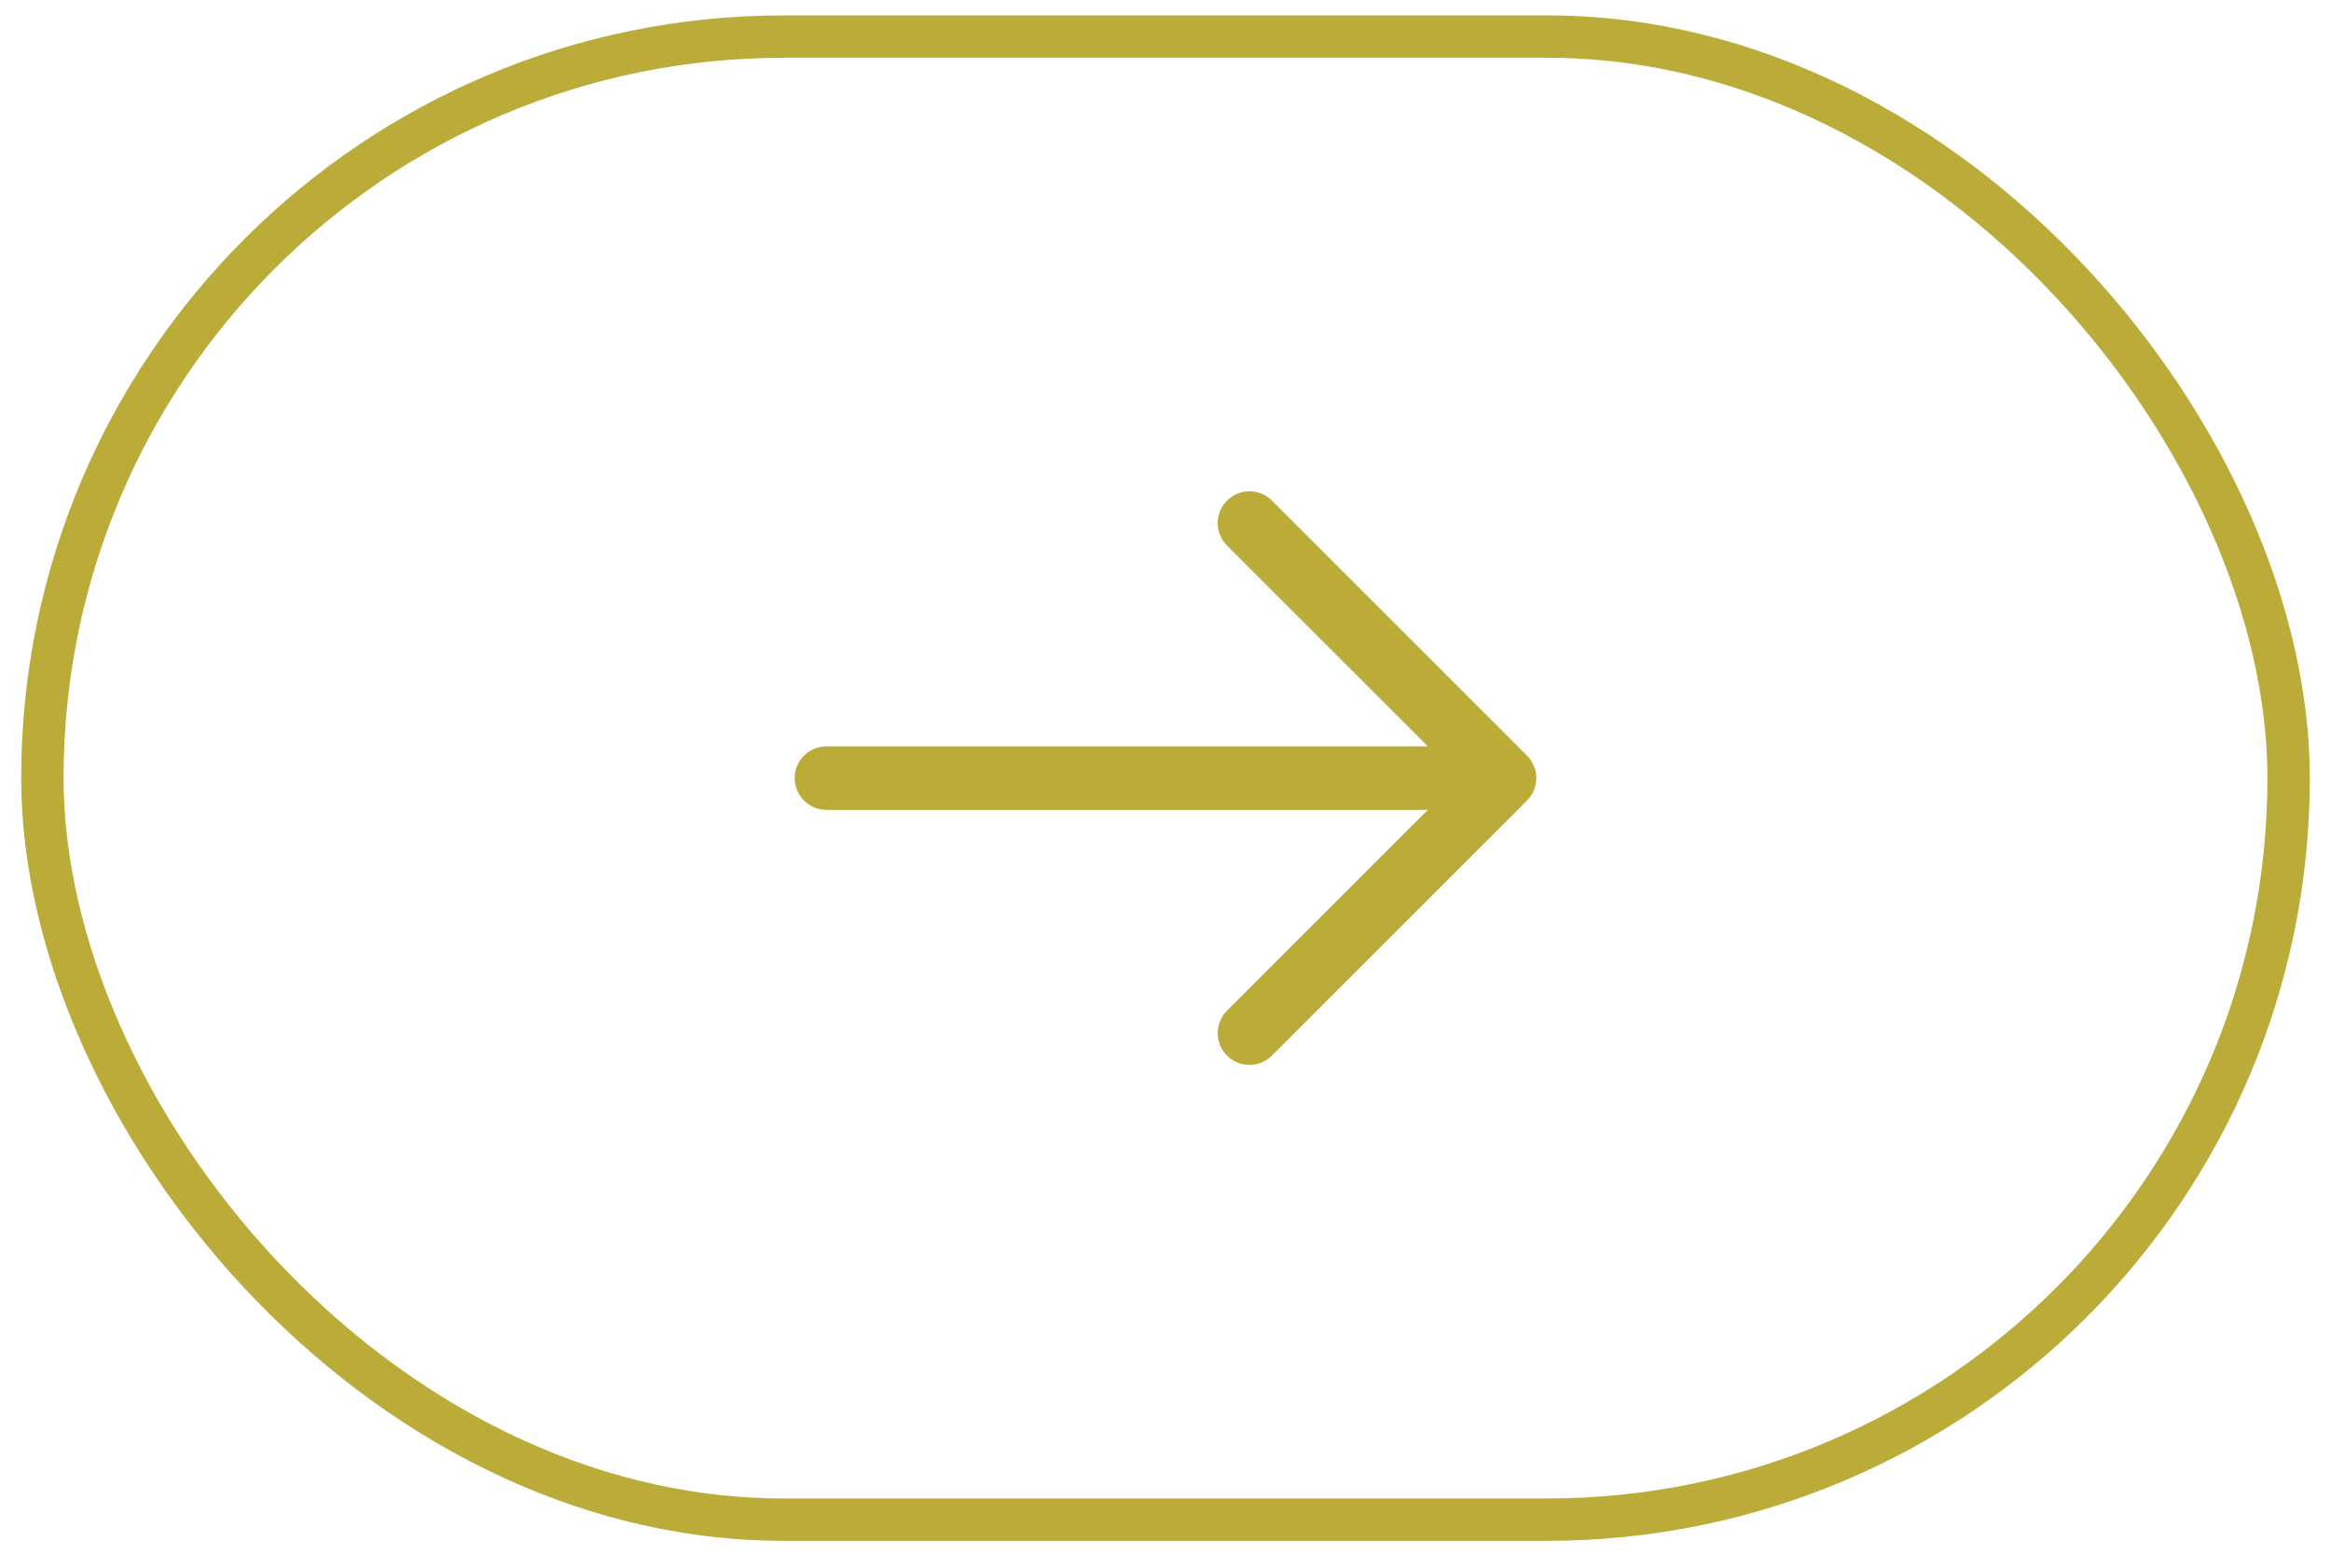
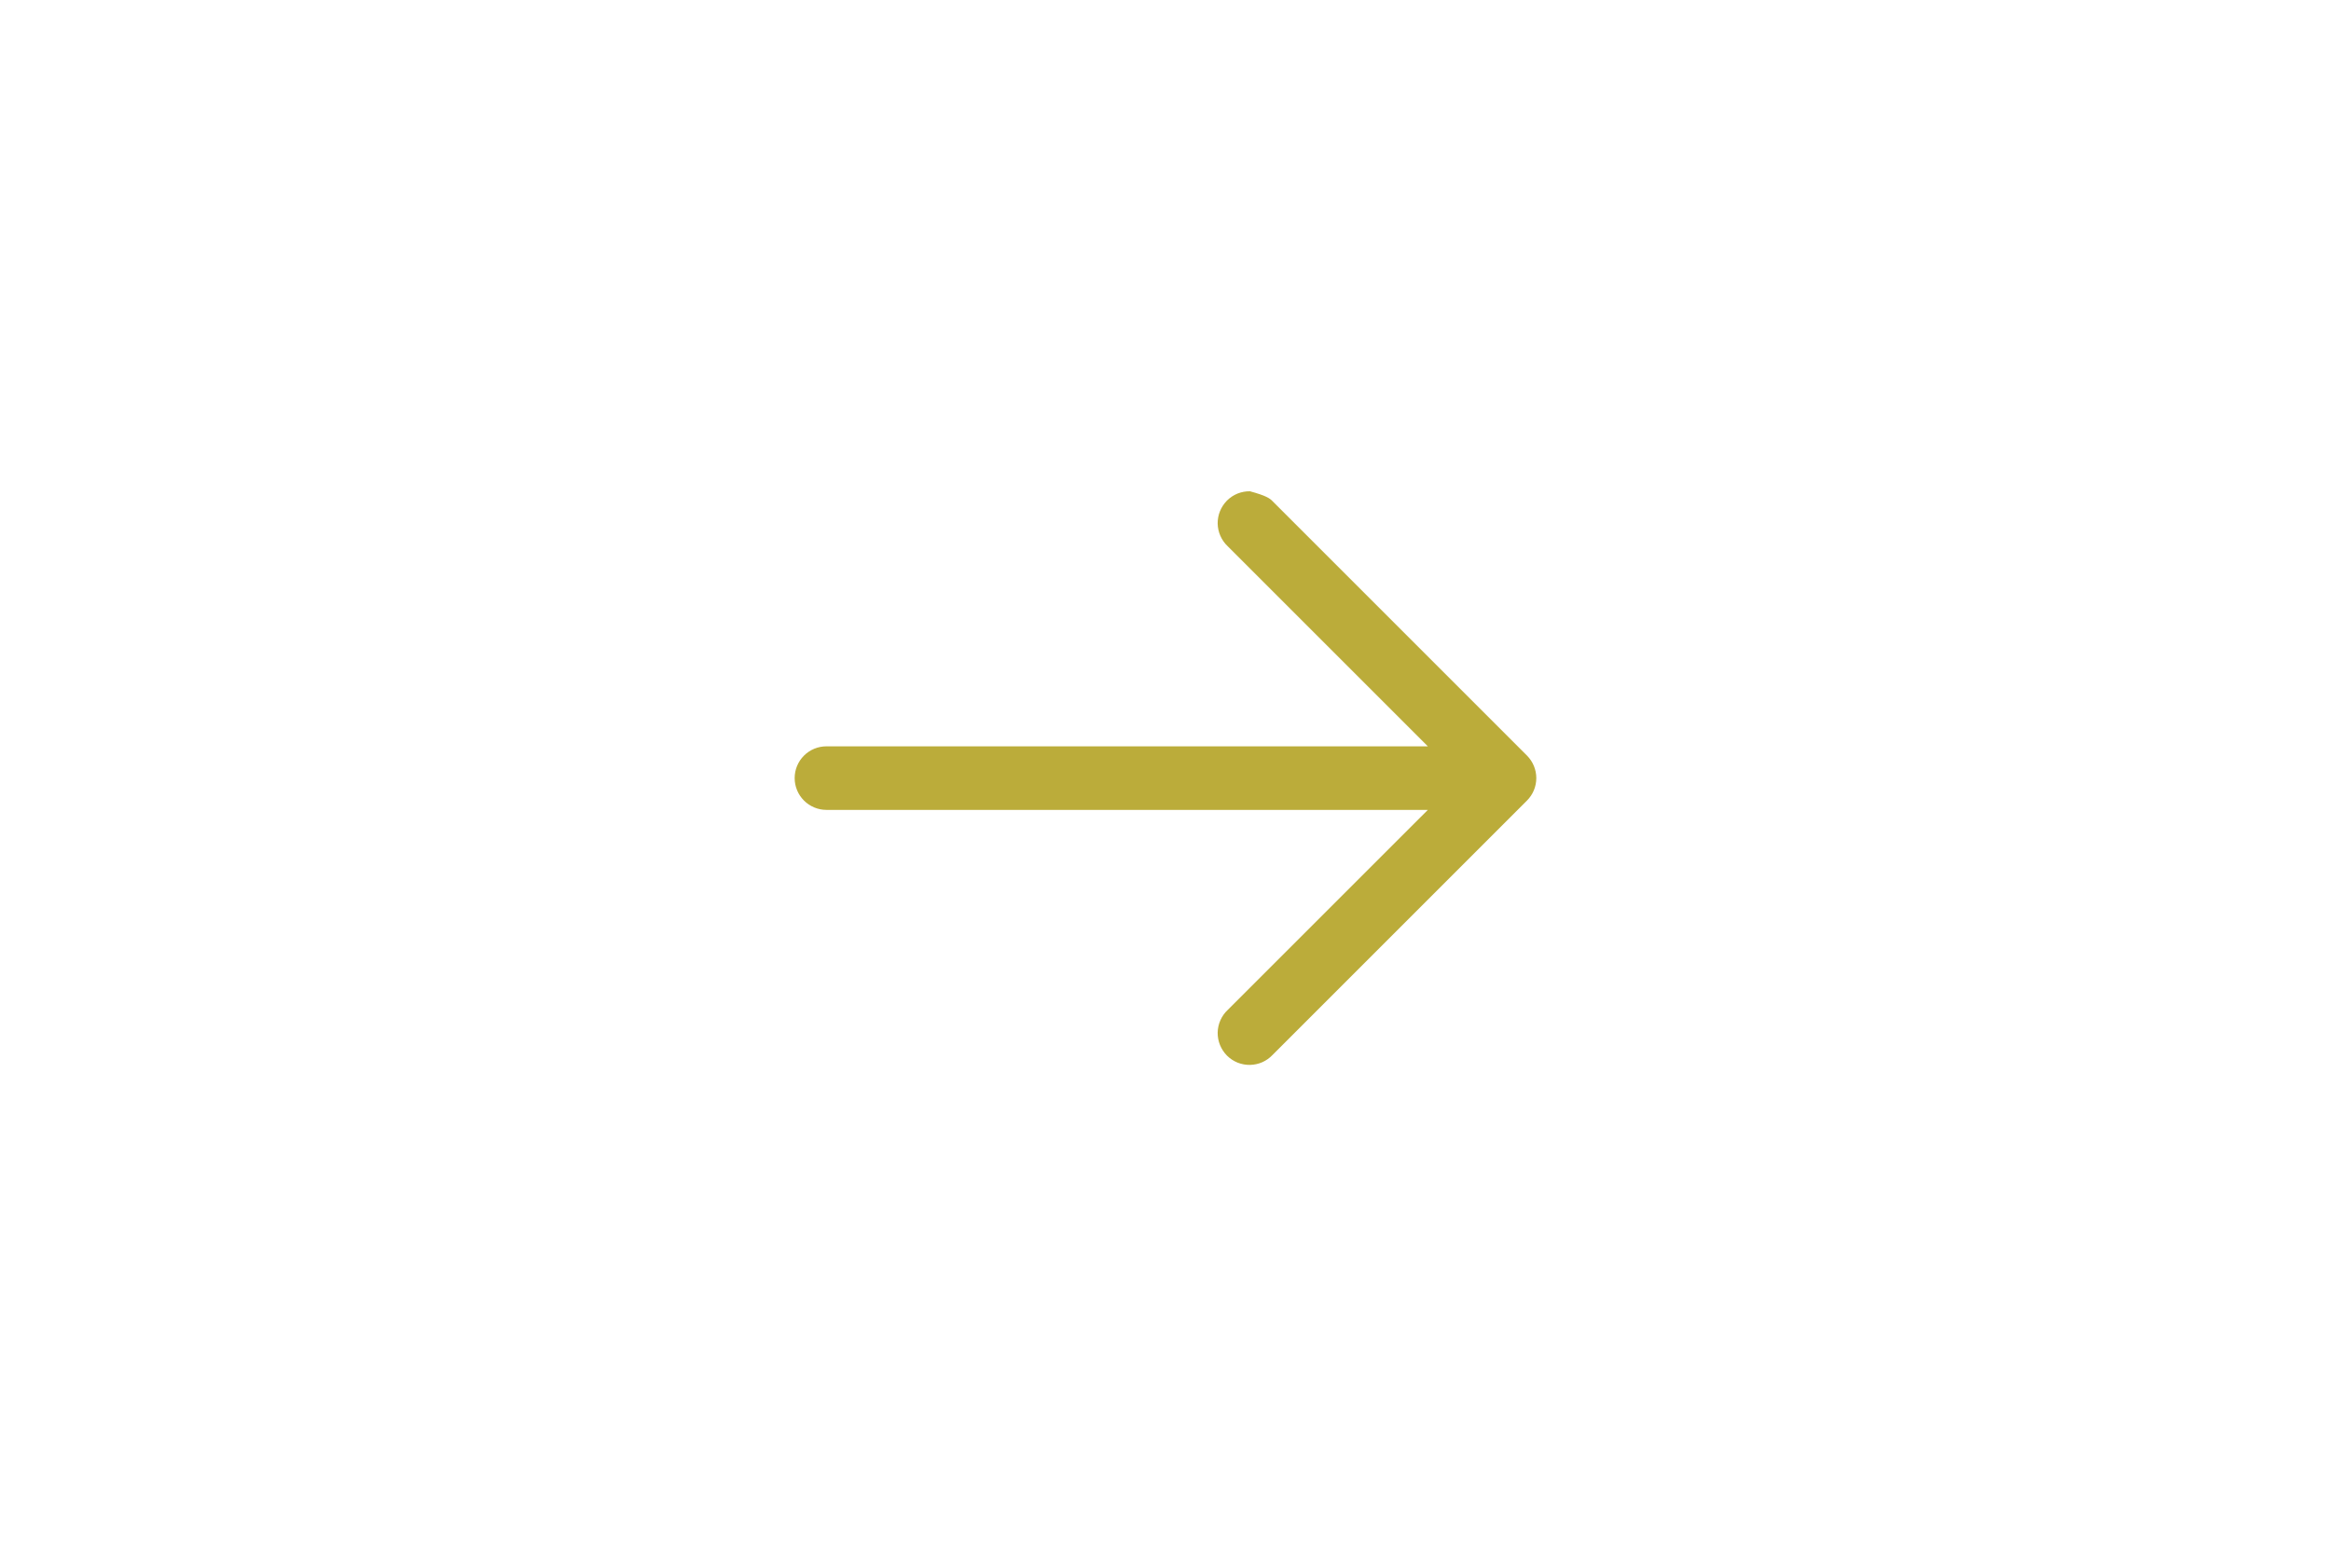
<svg xmlns="http://www.w3.org/2000/svg" width="55" height="37" viewBox="0 0 55 37" fill="none">
-   <rect x="1" y="0.863" width="53" height="35" rx="17.5" stroke="#BBAC3A" />
-   <path fill-rule="evenodd" clip-rule="evenodd" d="M36.03 17.832C36.17 17.973 36.249 18.164 36.249 18.363C36.249 18.561 36.17 18.752 36.03 18.892L30.03 24.892C29.961 24.966 29.878 25.025 29.787 25.066C29.695 25.107 29.595 25.129 29.494 25.131C29.394 25.133 29.294 25.114 29.2 25.077C29.107 25.039 29.022 24.983 28.951 24.912C28.88 24.84 28.824 24.755 28.786 24.662C28.748 24.569 28.73 24.469 28.731 24.368C28.733 24.267 28.755 24.168 28.796 24.076C28.837 23.984 28.896 23.901 28.97 23.832L33.69 19.113L19.5 19.113C19.301 19.113 19.11 19.033 18.97 18.893C18.829 18.752 18.75 18.561 18.75 18.363C18.75 18.163 18.829 17.973 18.97 17.832C19.11 17.692 19.301 17.613 19.5 17.613L33.69 17.613L28.97 12.893C28.896 12.824 28.837 12.741 28.796 12.649C28.755 12.557 28.733 12.458 28.731 12.357C28.73 12.256 28.748 12.156 28.786 12.063C28.824 11.97 28.88 11.885 28.951 11.813C29.022 11.742 29.107 11.686 29.2 11.648C29.294 11.611 29.394 11.592 29.494 11.594C29.595 11.596 29.695 11.618 29.787 11.659C29.878 11.7 29.961 11.759 30.03 11.832L36.03 17.832Z" fill="#BBAC3A" />
+   <path fill-rule="evenodd" clip-rule="evenodd" d="M36.03 17.832C36.17 17.973 36.249 18.164 36.249 18.363C36.249 18.561 36.17 18.752 36.03 18.892L30.03 24.892C29.961 24.966 29.878 25.025 29.787 25.066C29.695 25.107 29.595 25.129 29.494 25.131C29.394 25.133 29.294 25.114 29.2 25.077C29.107 25.039 29.022 24.983 28.951 24.912C28.88 24.84 28.824 24.755 28.786 24.662C28.748 24.569 28.73 24.469 28.731 24.368C28.733 24.267 28.755 24.168 28.796 24.076C28.837 23.984 28.896 23.901 28.97 23.832L33.69 19.113L19.5 19.113C19.301 19.113 19.11 19.033 18.97 18.893C18.829 18.752 18.75 18.561 18.75 18.363C18.75 18.163 18.829 17.973 18.97 17.832C19.11 17.692 19.301 17.613 19.5 17.613L33.69 17.613L28.97 12.893C28.896 12.824 28.837 12.741 28.796 12.649C28.755 12.557 28.733 12.458 28.731 12.357C28.73 12.256 28.748 12.156 28.786 12.063C28.824 11.97 28.88 11.885 28.951 11.813C29.022 11.742 29.107 11.686 29.2 11.648C29.294 11.611 29.394 11.592 29.494 11.594C29.878 11.7 29.961 11.759 30.03 11.832L36.03 17.832Z" fill="#BBAC3A" />
</svg>